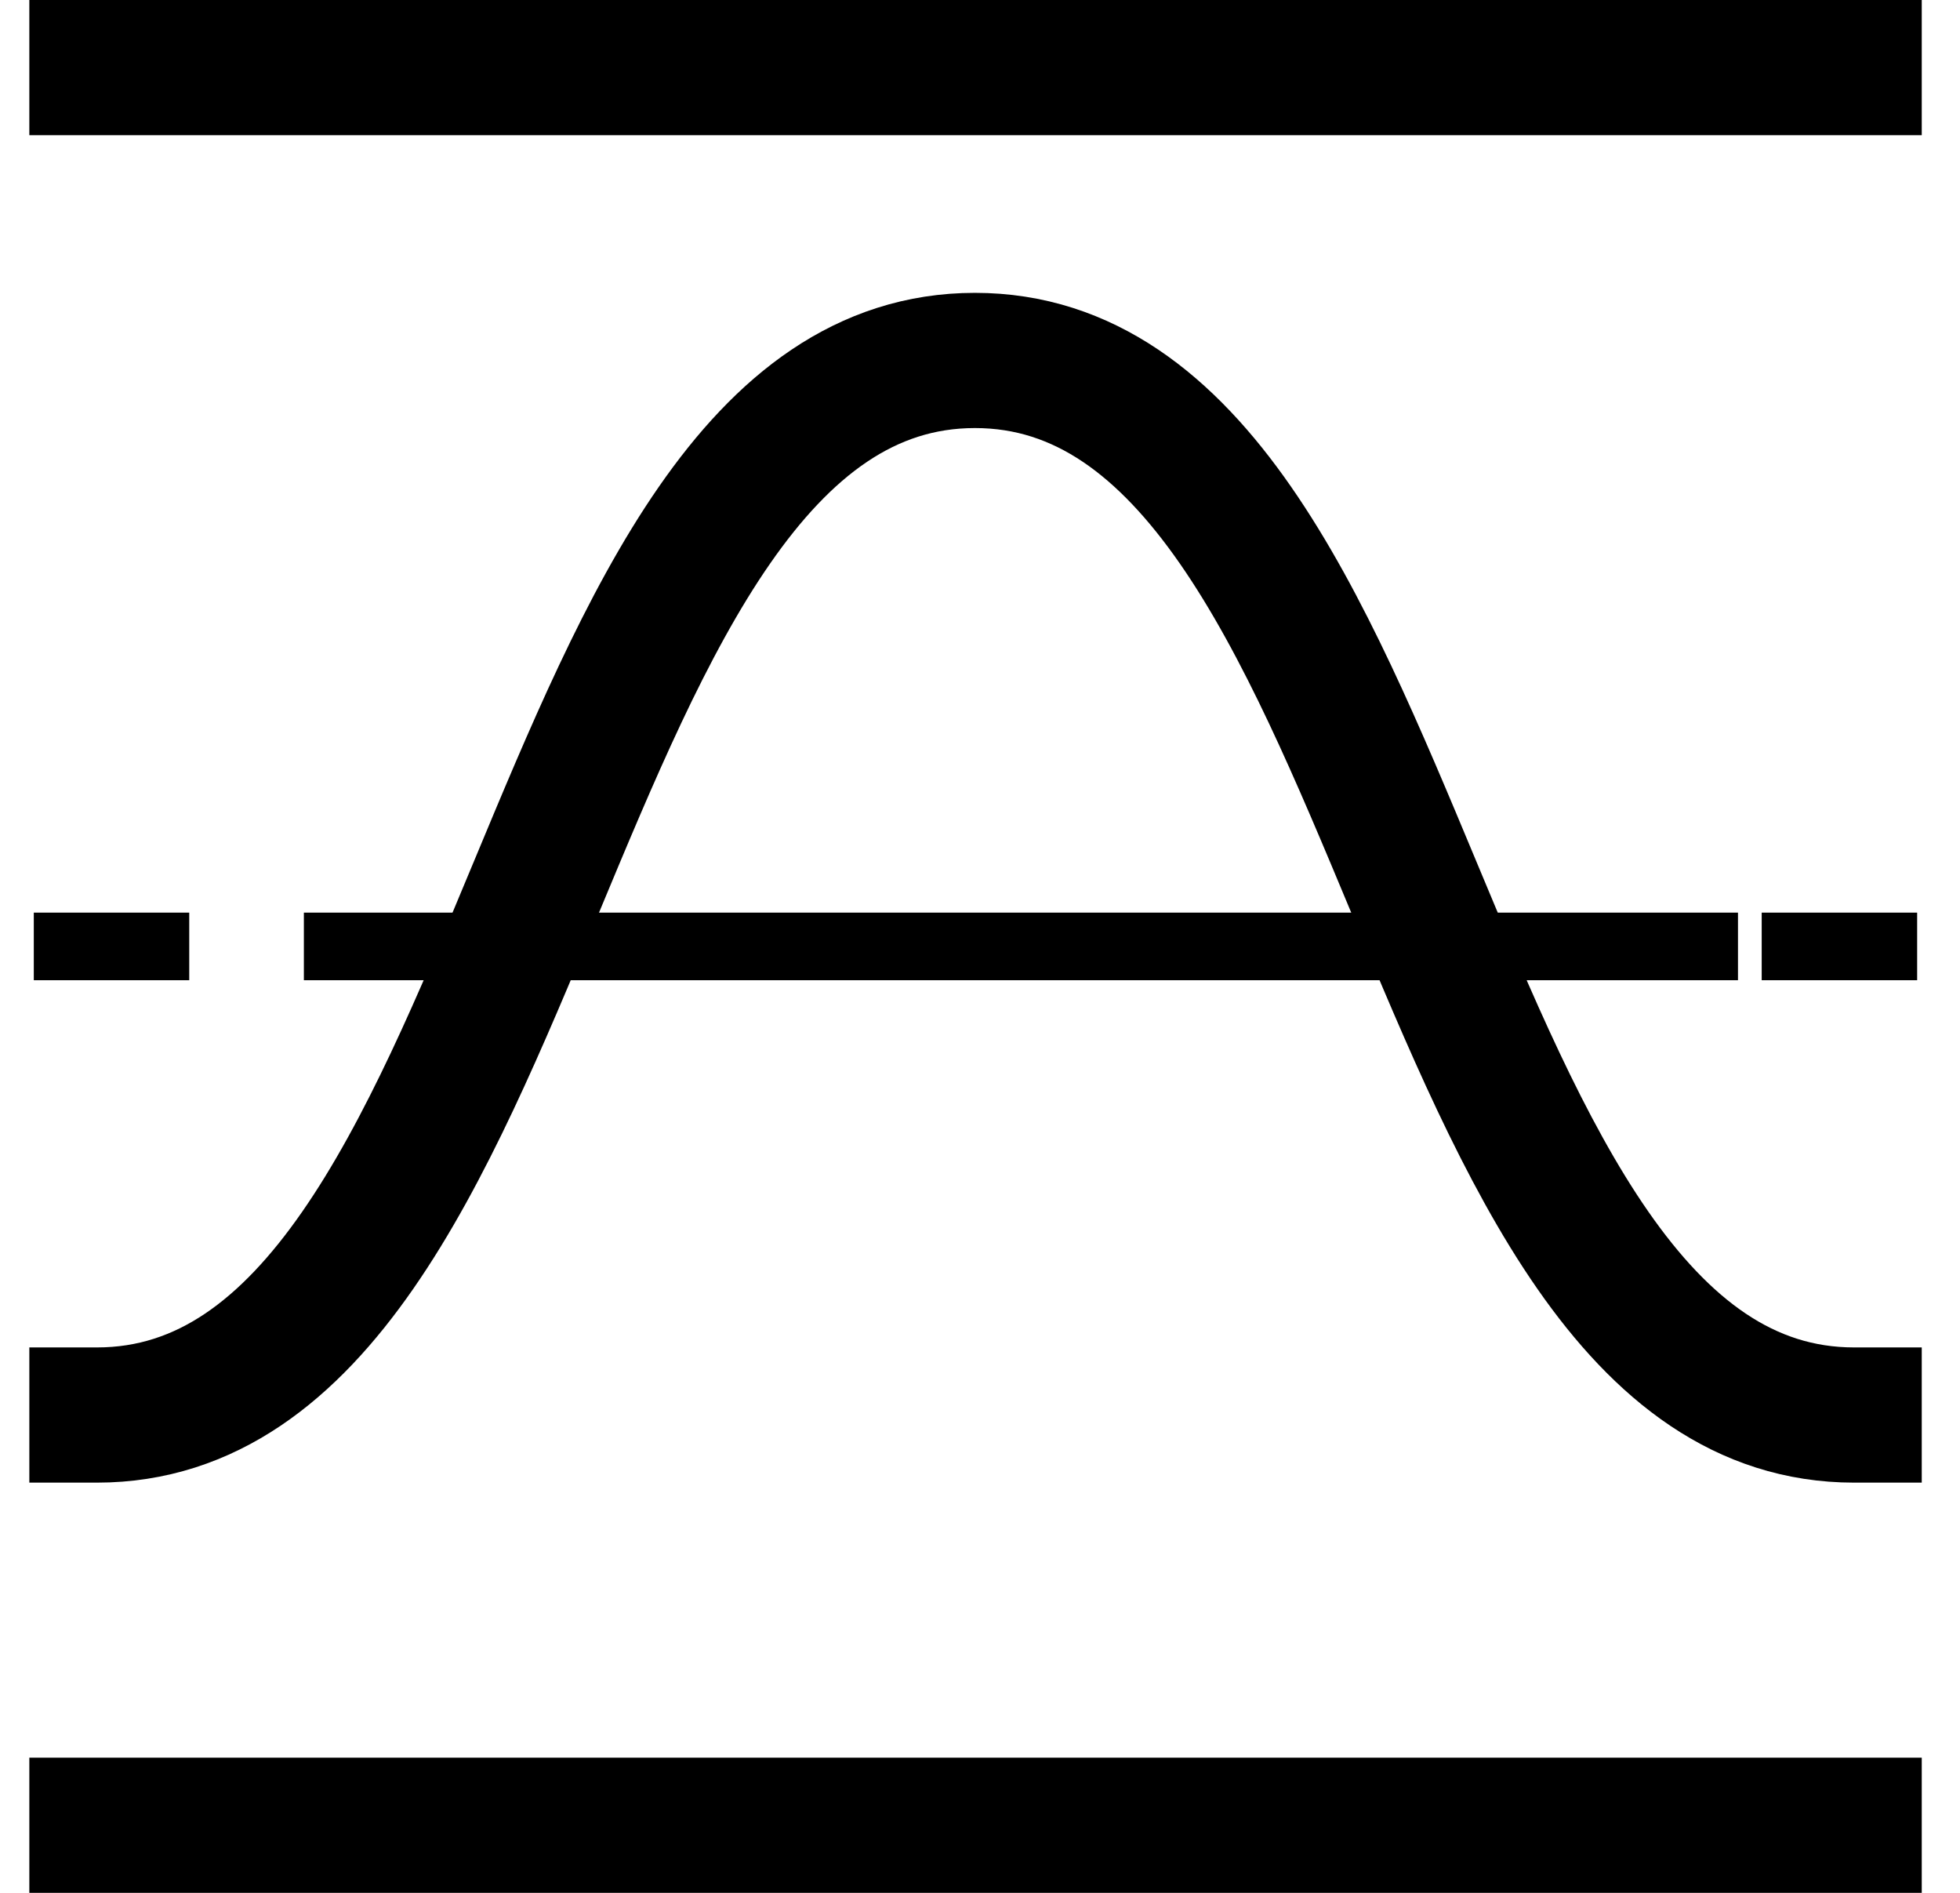
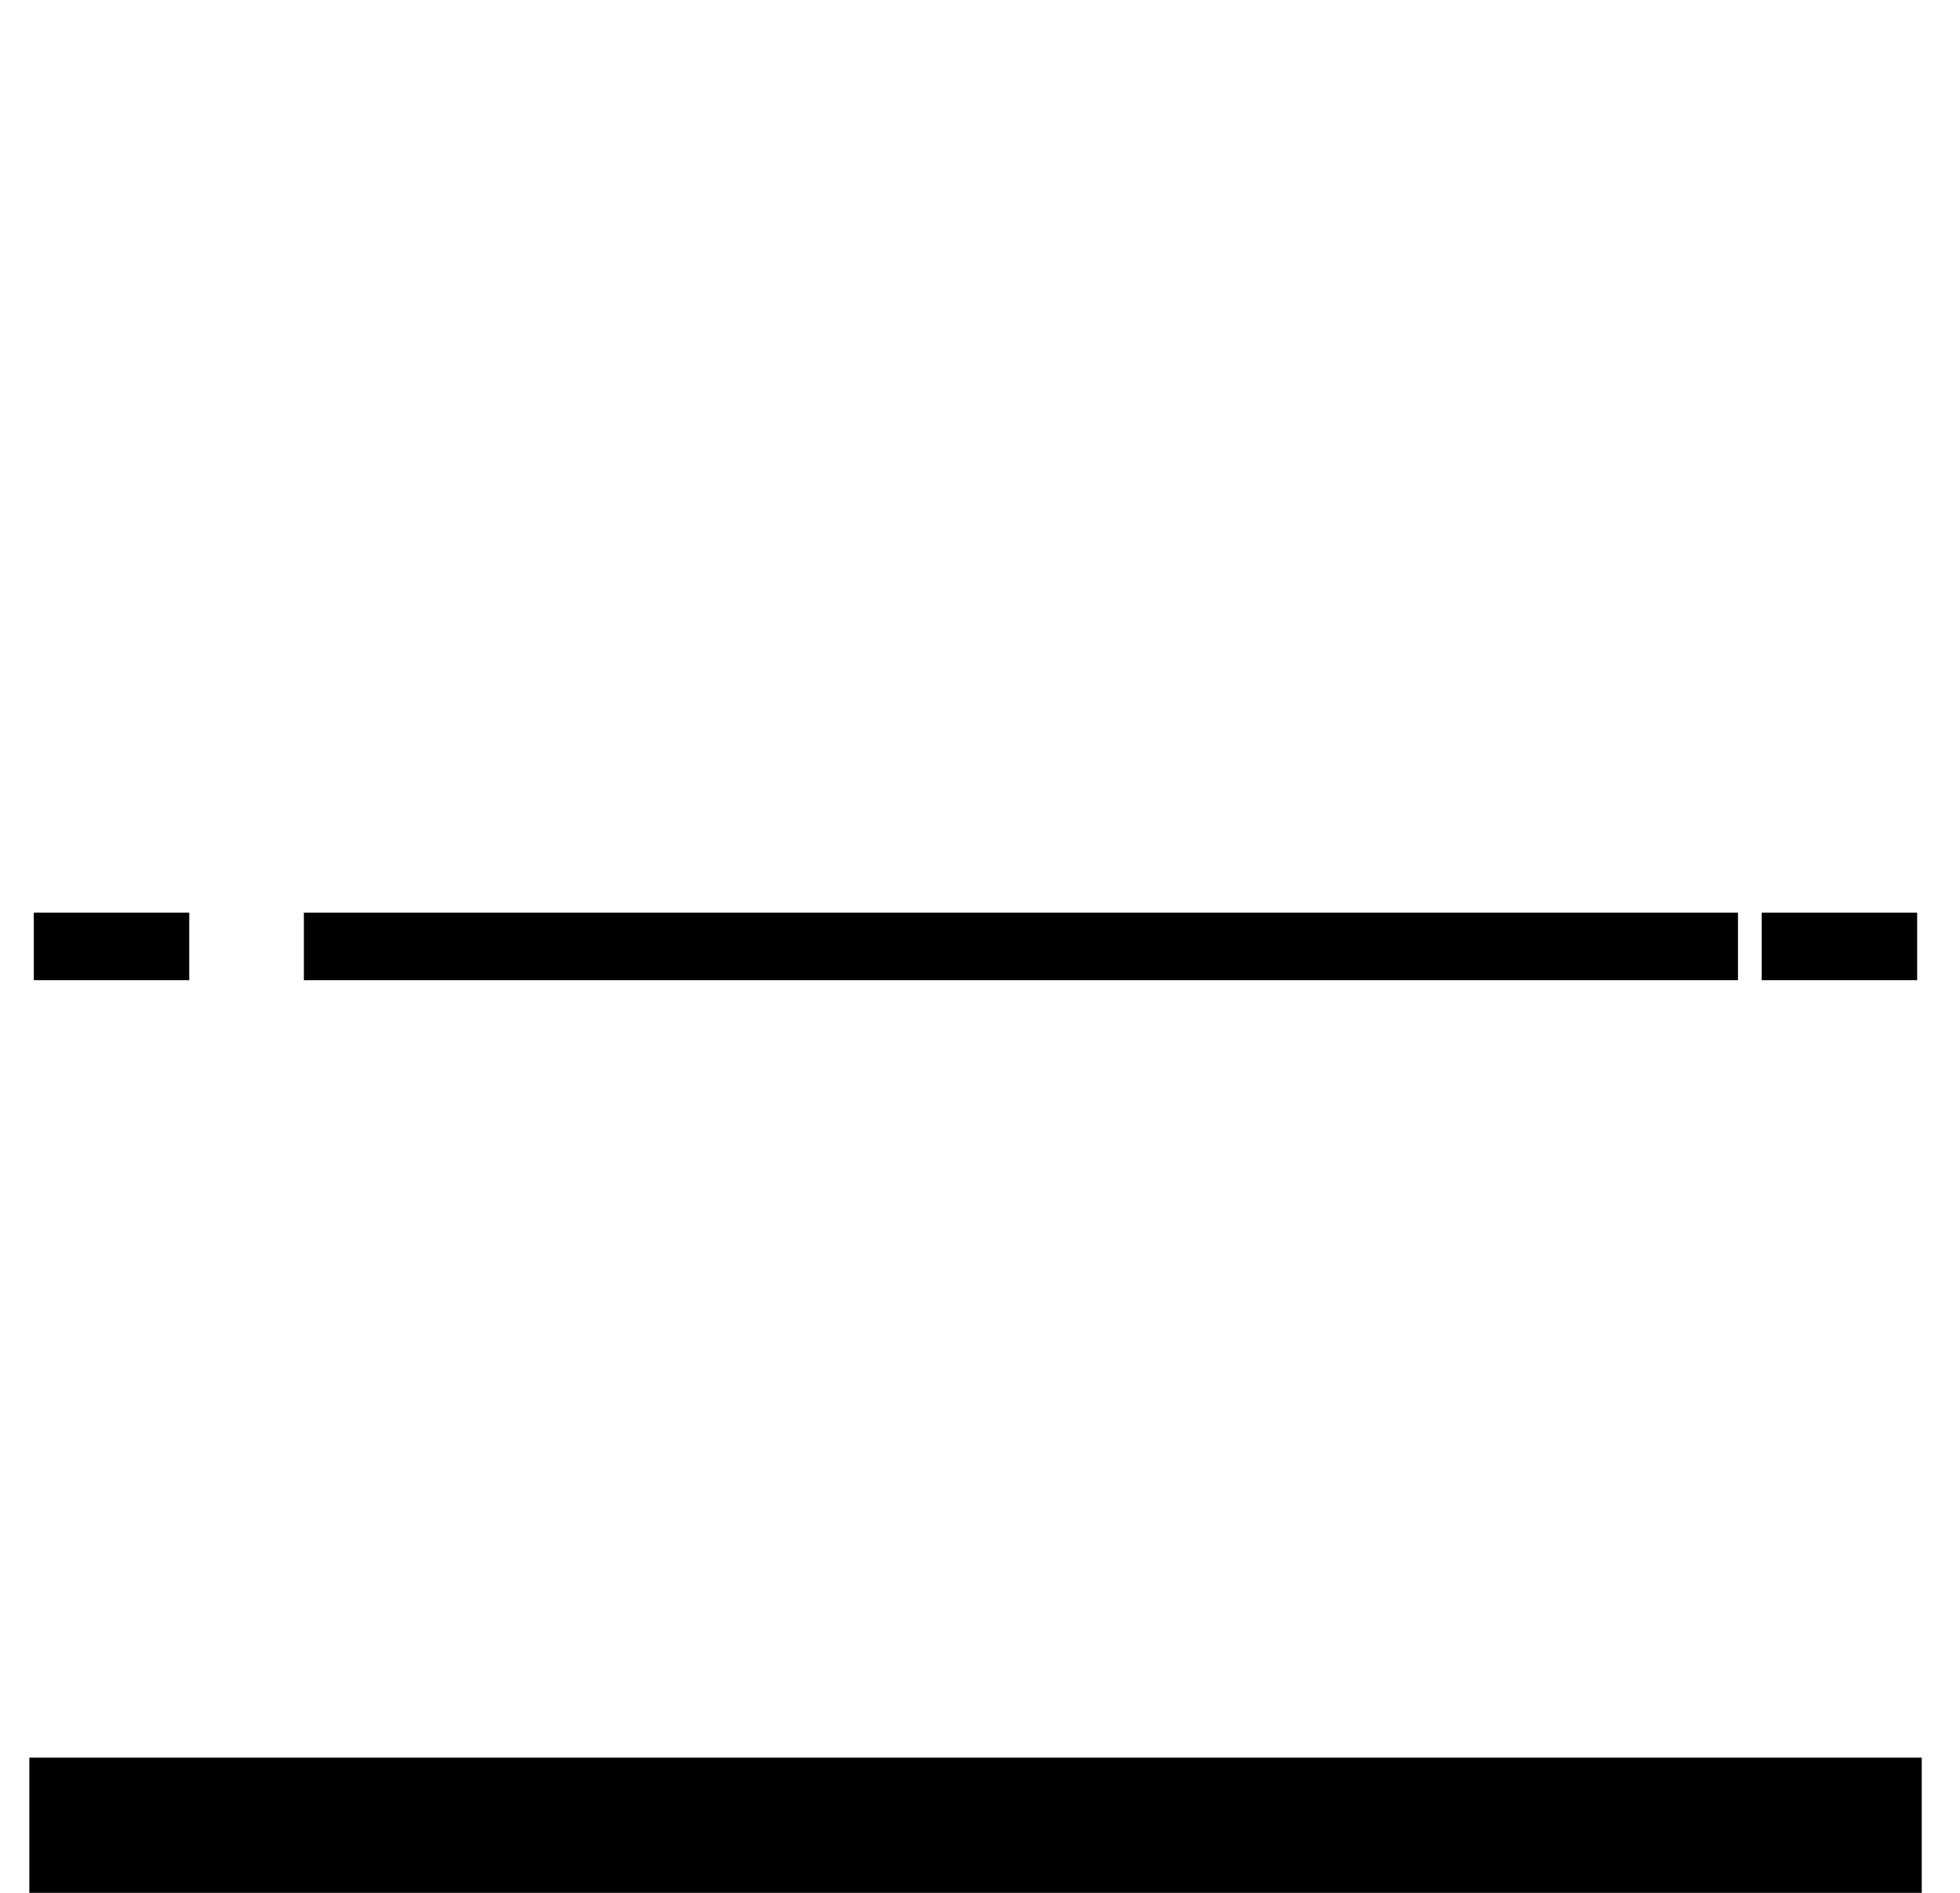
<svg xmlns="http://www.w3.org/2000/svg" width="29" height="28" viewBox="0 0 29 28" fill="none">
-   <path d="M1.434 20.932C7.934 20.932 7.934 5.332 14.425 5.332C20.916 5.332 20.925 20.932 27.434 20.932" stroke="black" stroke-width="2" stroke-miterlimit="10" stroke-linecap="square" />
  <path d="M1 14H2.3" stroke="black" stroke-miterlimit="10" stroke-linecap="square" />
  <path d="M4.996 14H25.215" stroke="black" stroke-miterlimit="10" stroke-linecap="square" />
  <path d="M26.566 14H27.866" stroke="black" stroke-miterlimit="10" stroke-linecap="square" />
  <path d="M1.434 27H27.434" stroke="black" stroke-width="2" stroke-miterlimit="10" stroke-linecap="square" />
-   <path d="M1.434 1H27.434" stroke="black" stroke-width="2" stroke-miterlimit="10" stroke-linecap="square" />
</svg>